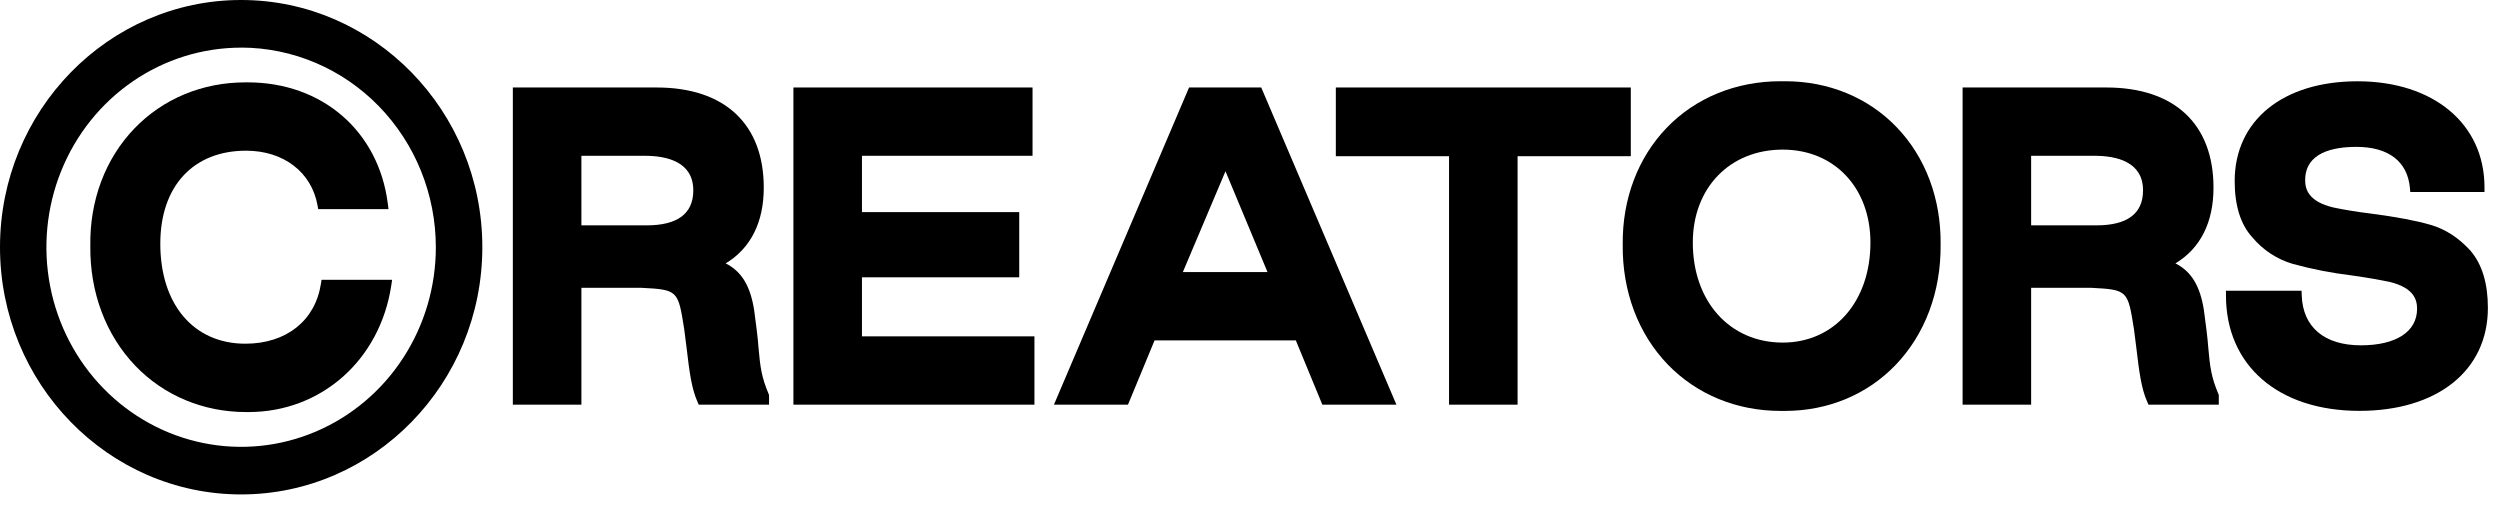
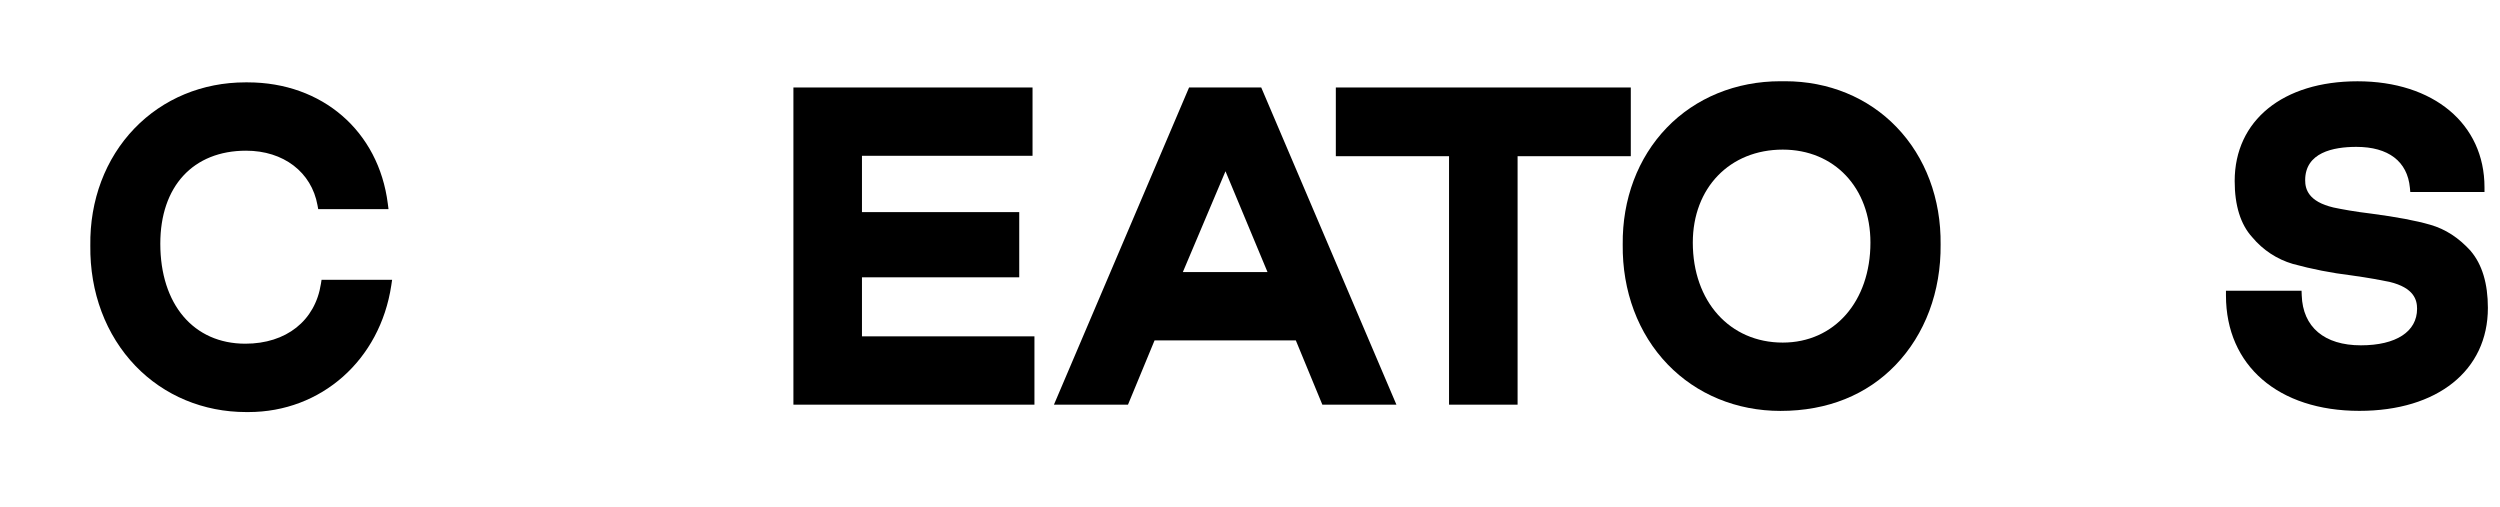
<svg xmlns="http://www.w3.org/2000/svg" width="148" height="30" viewBox="0 0 148 30" fill="none">
  <g clip-path="url(#clip0_4311_37050)">
    <path d="M18.998 16.803C18.659 18.988 16.945 20.347 14.523 20.347C11.466 20.347 9.49 18.023 9.49 14.427C9.49 11.028 11.436 8.921 14.568 8.921C16.783 8.921 18.443 10.189 18.796 12.15L18.838 12.38H23L22.959 12.062C22.416 7.764 19.08 4.876 14.661 4.876H14.526C11.985 4.876 9.654 5.844 7.961 7.601C6.238 9.391 5.308 11.857 5.347 14.539C5.313 17.306 6.264 19.836 8.021 21.664C9.717 23.425 12.044 24.394 14.577 24.394H14.707C19.02 24.394 22.498 21.31 23.164 16.895L23.213 16.566H19.036L18.998 16.803Z" fill="#000000" />
-     <path d="M44.898 20.521C44.874 20.112 44.752 19.112 44.648 18.373C44.425 16.936 43.908 16.071 42.961 15.592C44.438 14.702 45.215 13.165 45.215 11.108C45.215 7.341 42.901 5.179 38.867 5.179H30.36V23.956H34.419V17.039H37.977C40.136 17.149 40.143 17.191 40.506 19.492L40.641 20.551C40.815 22.011 40.932 22.976 41.293 23.791L41.366 23.956H45.528V23.386L45.507 23.332C45.088 22.34 45.007 21.771 44.898 20.521ZM34.418 9.223H38.168C39.48 9.223 41.043 9.578 41.043 11.271C41.043 12.644 40.114 13.341 38.281 13.341H34.419L34.418 9.223Z" fill="#000000" />
    <path d="M51.028 16.417H60.339V12.557H51.028V9.223H61.126V5.179H46.97V23.956H61.239V19.912H51.028V16.417Z" fill="#000000" />
    <path d="M70.393 5.179L62.393 23.956H66.777L68.35 20.152H76.713L78.283 23.956H82.668L74.665 5.179H70.393ZM70.024 16.108L72.549 10.138L75.037 16.108H70.024Z" fill="#000000" />
    <path d="M96.543 5.179H79.081V9.247H85.783V23.956H89.841V9.247H96.543V5.179Z" fill="#000000" />
-     <path d="M105.673 4.809H105.404C102.772 4.809 100.378 5.788 98.667 7.566C96.956 9.345 96.036 11.797 96.065 14.471C96.032 17.236 96.977 19.757 98.727 21.573C100.438 23.348 102.809 24.326 105.405 24.326H105.671C108.204 24.326 110.528 23.364 112.21 21.616C113.965 19.794 114.912 17.258 114.884 14.478C114.917 11.774 113.991 9.304 112.276 7.524C110.59 5.77 108.246 4.809 105.678 4.809H105.673ZM105.539 20.281C102.403 20.281 100.214 17.846 100.214 14.361C100.214 11.121 102.403 8.857 105.539 8.857C108.595 8.857 110.73 11.121 110.73 14.361C110.73 17.847 108.591 20.281 105.539 20.281Z" fill="#000000" />
-     <path d="M130.724 20.521C130.7 20.119 130.58 19.138 130.473 18.373C130.25 16.936 129.733 16.071 128.786 15.592C130.264 14.702 131.039 13.165 131.039 11.108C131.039 7.341 128.726 5.179 124.691 5.179H116.186V23.956H120.243V17.039H123.801C125.96 17.149 125.968 17.191 126.331 19.492L126.466 20.551C126.64 22.011 126.757 22.976 127.117 23.791L127.191 23.956H131.353V23.386L131.332 23.332C130.913 22.339 130.833 21.77 130.724 20.521ZM120.243 9.223H123.995C125.306 9.223 126.868 9.578 126.868 11.271C126.868 12.644 125.94 13.341 124.108 13.341H120.243V9.223Z" fill="#000000" />
+     <path d="M105.673 4.809H105.404C102.772 4.809 100.378 5.788 98.667 7.566C96.956 9.345 96.036 11.797 96.065 14.471C96.032 17.236 96.977 19.757 98.727 21.573C100.438 23.348 102.809 24.326 105.405 24.326C108.204 24.326 110.528 23.364 112.21 21.616C113.965 19.794 114.912 17.258 114.884 14.478C114.917 11.774 113.991 9.304 112.276 7.524C110.59 5.77 108.246 4.809 105.678 4.809H105.673ZM105.539 20.281C102.403 20.281 100.214 17.846 100.214 14.361C100.214 11.121 102.403 8.857 105.539 8.857C108.595 8.857 110.73 11.121 110.73 14.361C110.73 17.847 108.591 20.281 105.539 20.281Z" fill="#000000" />
    <path d="M146.27 14.859C145.552 14.072 144.773 13.564 143.872 13.306C143.017 13.059 141.883 12.845 140.389 12.648C139.38 12.528 138.61 12.383 138.143 12.284C136.646 11.931 136.466 11.188 136.466 10.668C136.466 9.033 138.115 8.695 139.498 8.695C141.395 8.695 142.519 9.554 142.666 11.114L142.689 11.368H147.082V11.087C147.082 7.333 144.062 4.812 139.566 4.812C135.149 4.812 132.293 7.13 132.293 10.718C132.293 12.169 132.644 13.289 133.329 14.04C133.961 14.799 134.797 15.349 135.733 15.623C136.867 15.933 138.022 16.16 139.188 16.301C140.275 16.452 141.025 16.596 141.457 16.686C142.92 17.038 143.091 17.765 143.091 18.28C143.091 19.634 141.847 20.443 139.766 20.443C137.601 20.443 136.324 19.365 136.262 17.483L136.252 17.213H131.777V17.494C131.777 21.642 134.878 24.323 139.676 24.323C144.297 24.323 147.283 21.932 147.283 18.231C147.283 16.784 146.942 15.652 146.264 14.857" fill="#000000" />
-     <path d="M14.275 29.27C6.404 29.27 0 22.703 0 14.633C0 6.563 6.404 0 14.275 0C22.146 0 28.554 6.564 28.554 14.633C28.554 22.702 22.147 29.27 14.275 29.27ZM14.275 2.82C11.995 2.82 9.766 3.513 7.87 4.811C5.974 6.11 4.497 7.956 3.625 10.115C2.752 12.274 2.524 14.651 2.969 16.943C3.414 19.235 4.512 21.341 6.125 22.993C7.737 24.646 9.792 25.771 12.028 26.226C14.264 26.682 16.582 26.448 18.689 25.553C20.795 24.658 22.595 23.143 23.861 21.199C25.128 19.255 25.803 16.97 25.802 14.633C25.799 11.5 24.583 8.497 22.422 6.282C20.261 4.066 17.331 2.821 14.275 2.817" fill="#000000" />
  </g>
  <defs fill="#000000">
    <clipPath id="clip0_4311_37050" fill="#000000">
      <rect width="147.289" height="30" fill="#000000" />
    </clipPath>
  </defs>
</svg>